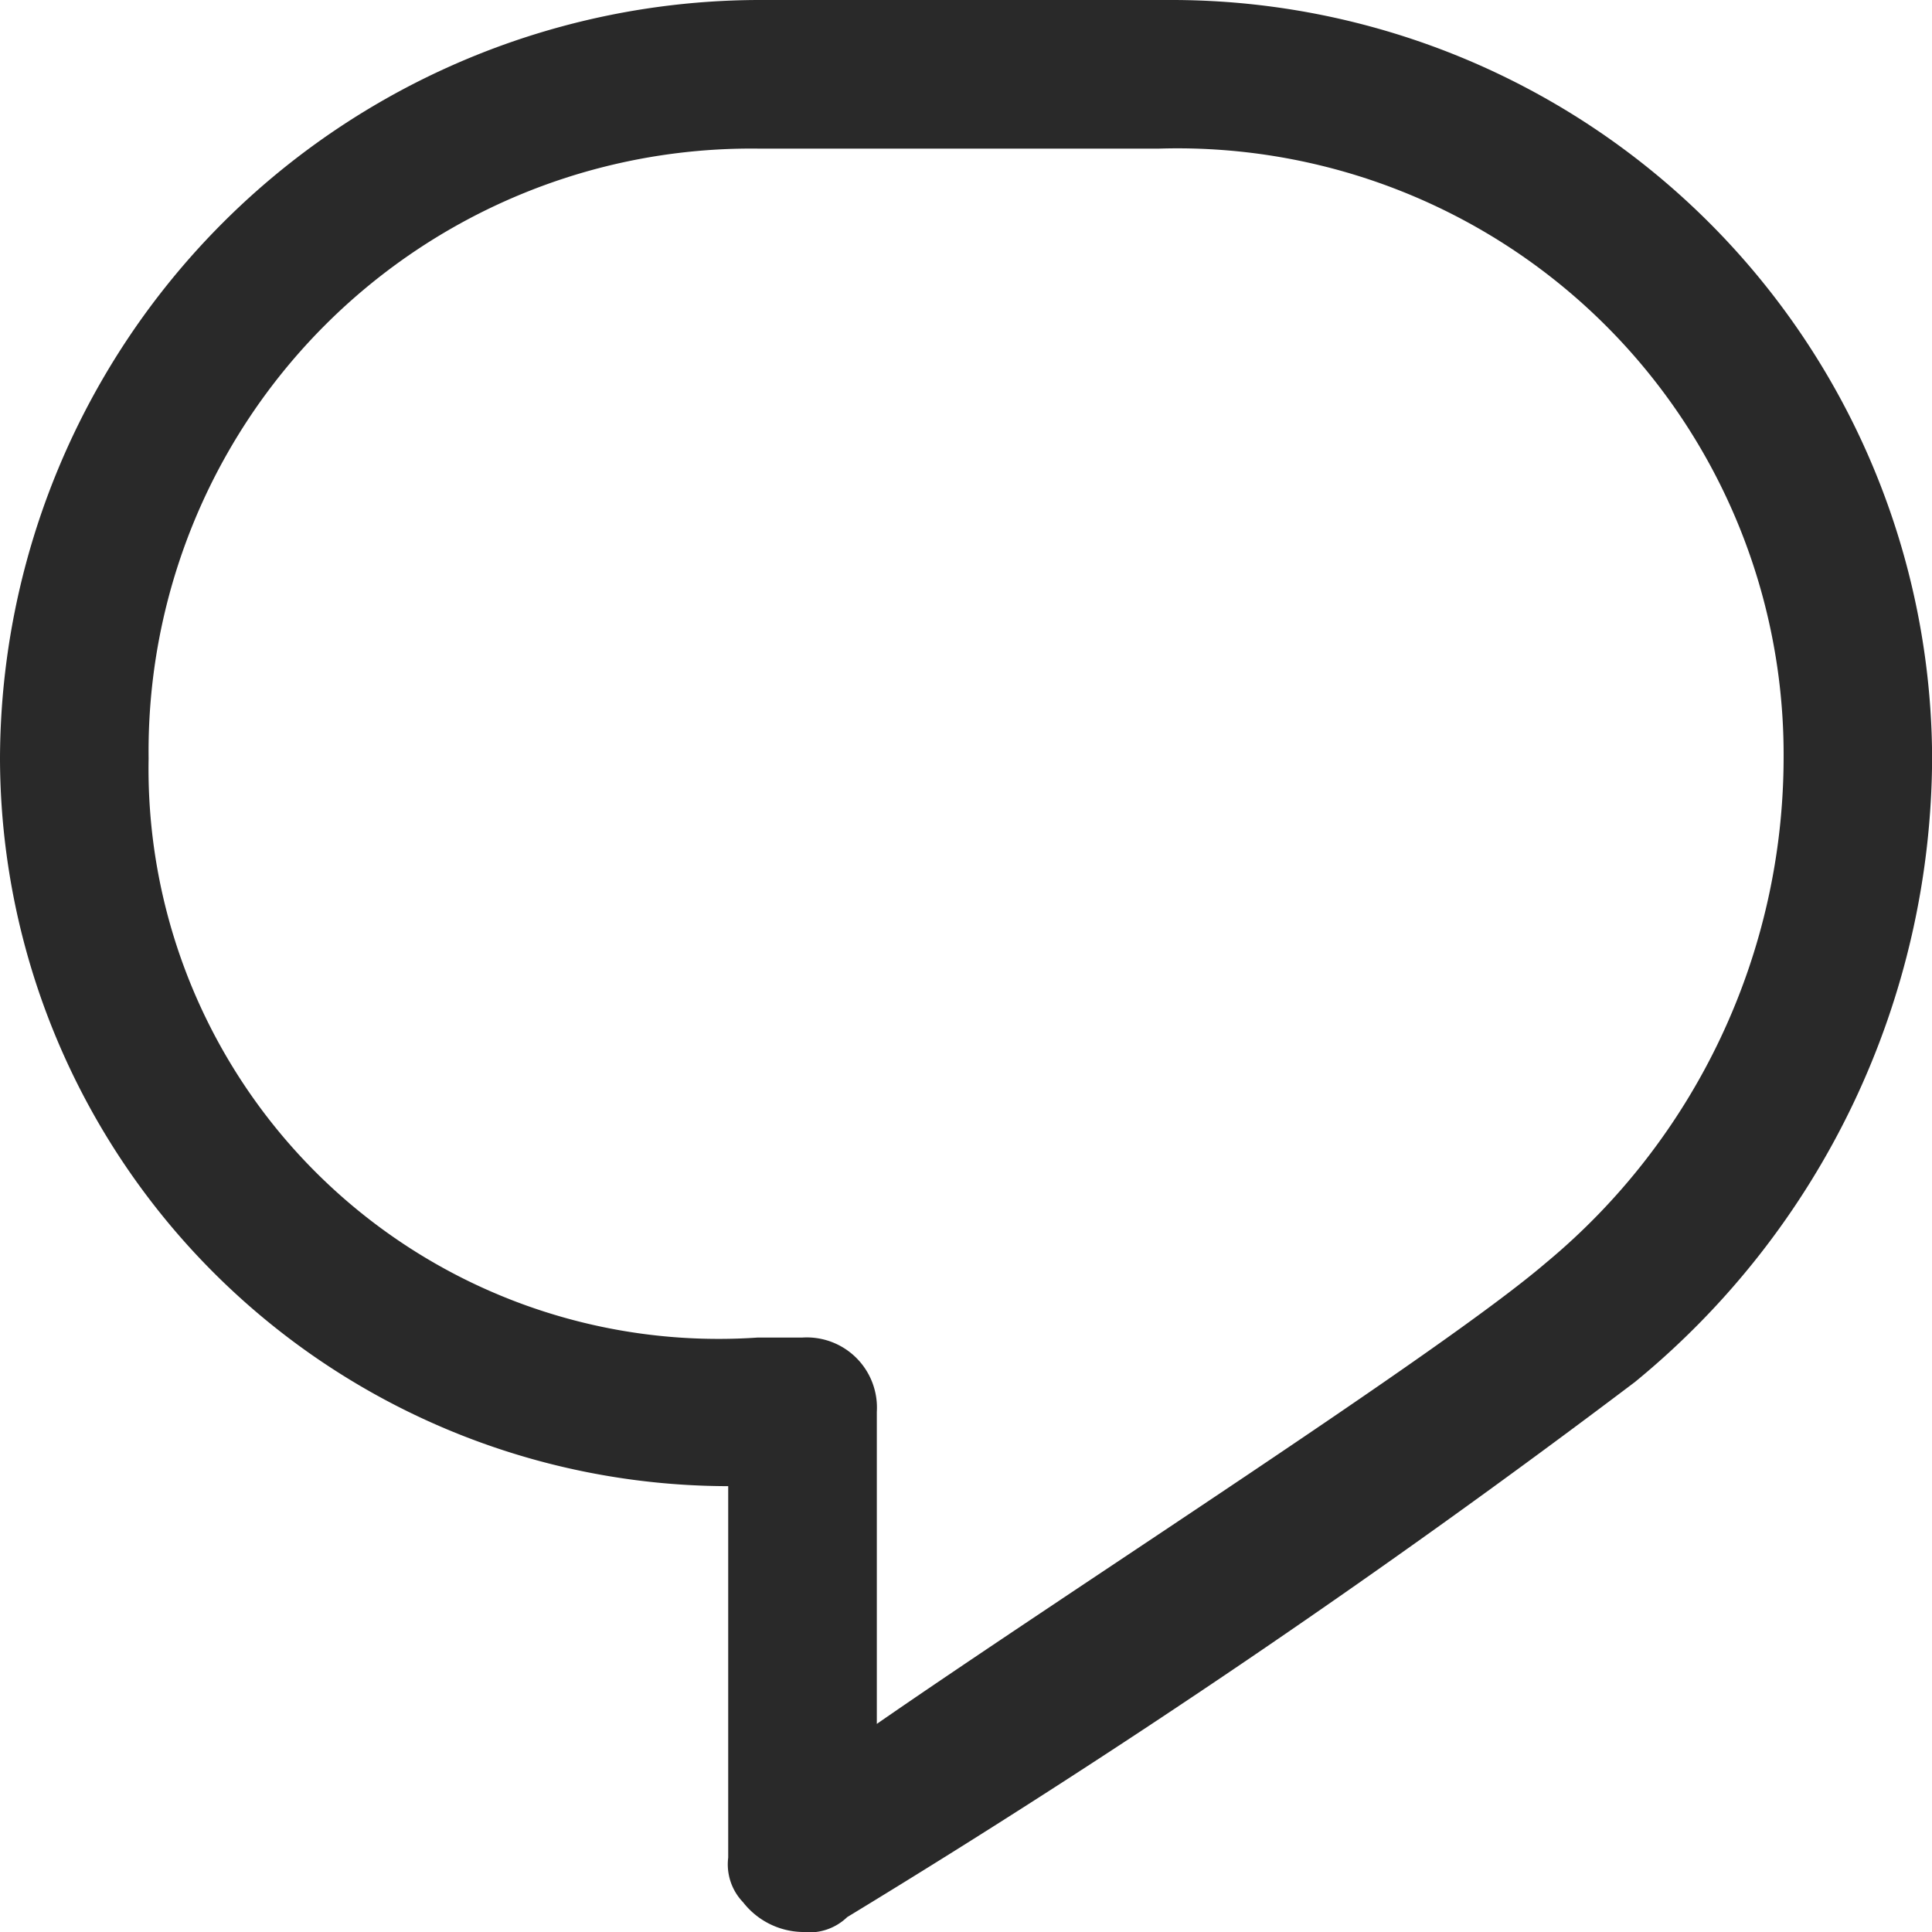
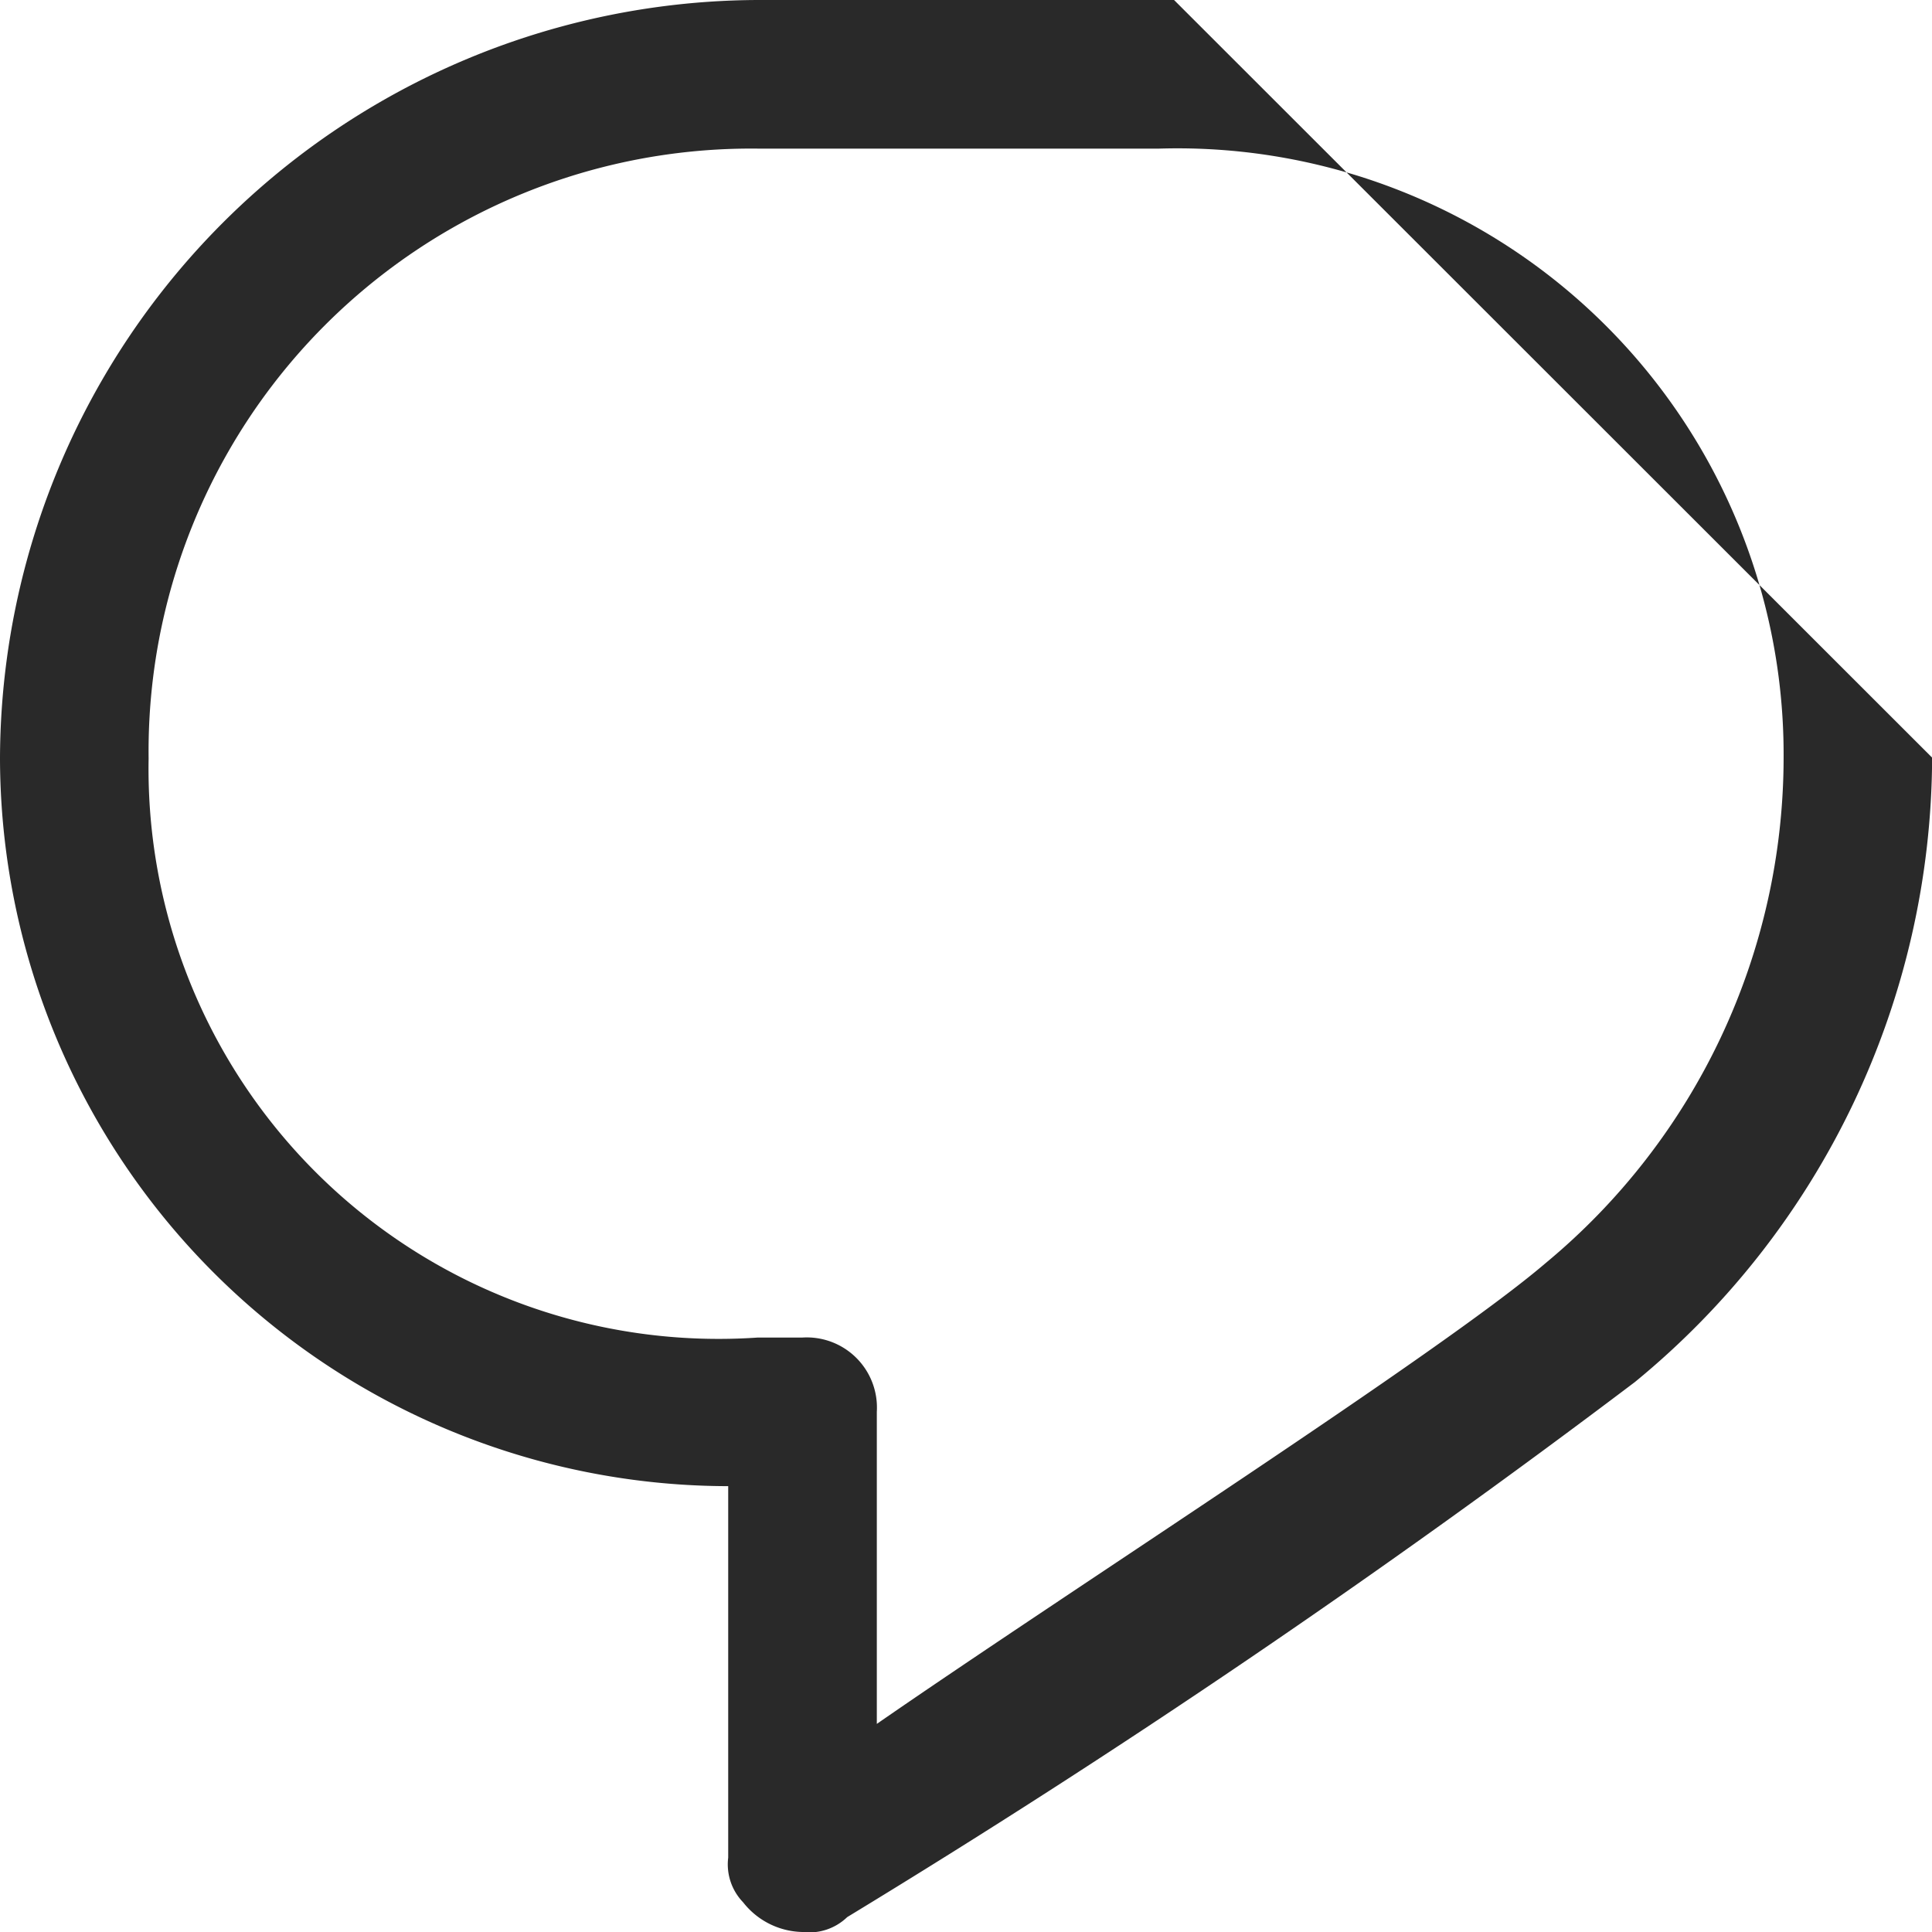
<svg xmlns="http://www.w3.org/2000/svg" id="Group_483" data-name="Group 483" width="17.017" height="17.017" viewBox="0 0 17.017 17.017">
-   <path id="Path_651" data-name="Path 651" d="M10.341,0H6.676A6.7,6.7,0,0,0,0,6.676,6.423,6.423,0,0,0,6.414,13.09v3.272a.481.481,0,0,0,.131.393.68.68,0,0,0,.524.262.481.481,0,0,0,.393-.131A83.006,83.006,0,0,0,14.4,12.173a7.138,7.138,0,0,0,2.618-5.5h0A6.7,6.7,0,0,0,10.341,0Zm3.272,11.126c-.916.785-4.189,2.88-5.89,4.058V12.435a.618.618,0,0,0-.654-.654H6.676a5.021,5.021,0,0,1-5.367-5.1A5.308,5.308,0,0,1,6.676,1.309H10.21a5.339,5.339,0,0,1,5.5,5.367A5.786,5.786,0,0,1,13.613,11.126Z" fill="#292929" />
+   <path id="Path_651" data-name="Path 651" d="M10.341,0H6.676A6.7,6.7,0,0,0,0,6.676,6.423,6.423,0,0,0,6.414,13.09v3.272a.481.481,0,0,0,.131.393.68.68,0,0,0,.524.262.481.481,0,0,0,.393-.131A83.006,83.006,0,0,0,14.4,12.173a7.138,7.138,0,0,0,2.618-5.5h0Zm3.272,11.126c-.916.785-4.189,2.88-5.89,4.058V12.435a.618.618,0,0,0-.654-.654H6.676a5.021,5.021,0,0,1-5.367-5.1A5.308,5.308,0,0,1,6.676,1.309H10.21a5.339,5.339,0,0,1,5.5,5.367A5.786,5.786,0,0,1,13.613,11.126Z" fill="#292929" />
</svg>